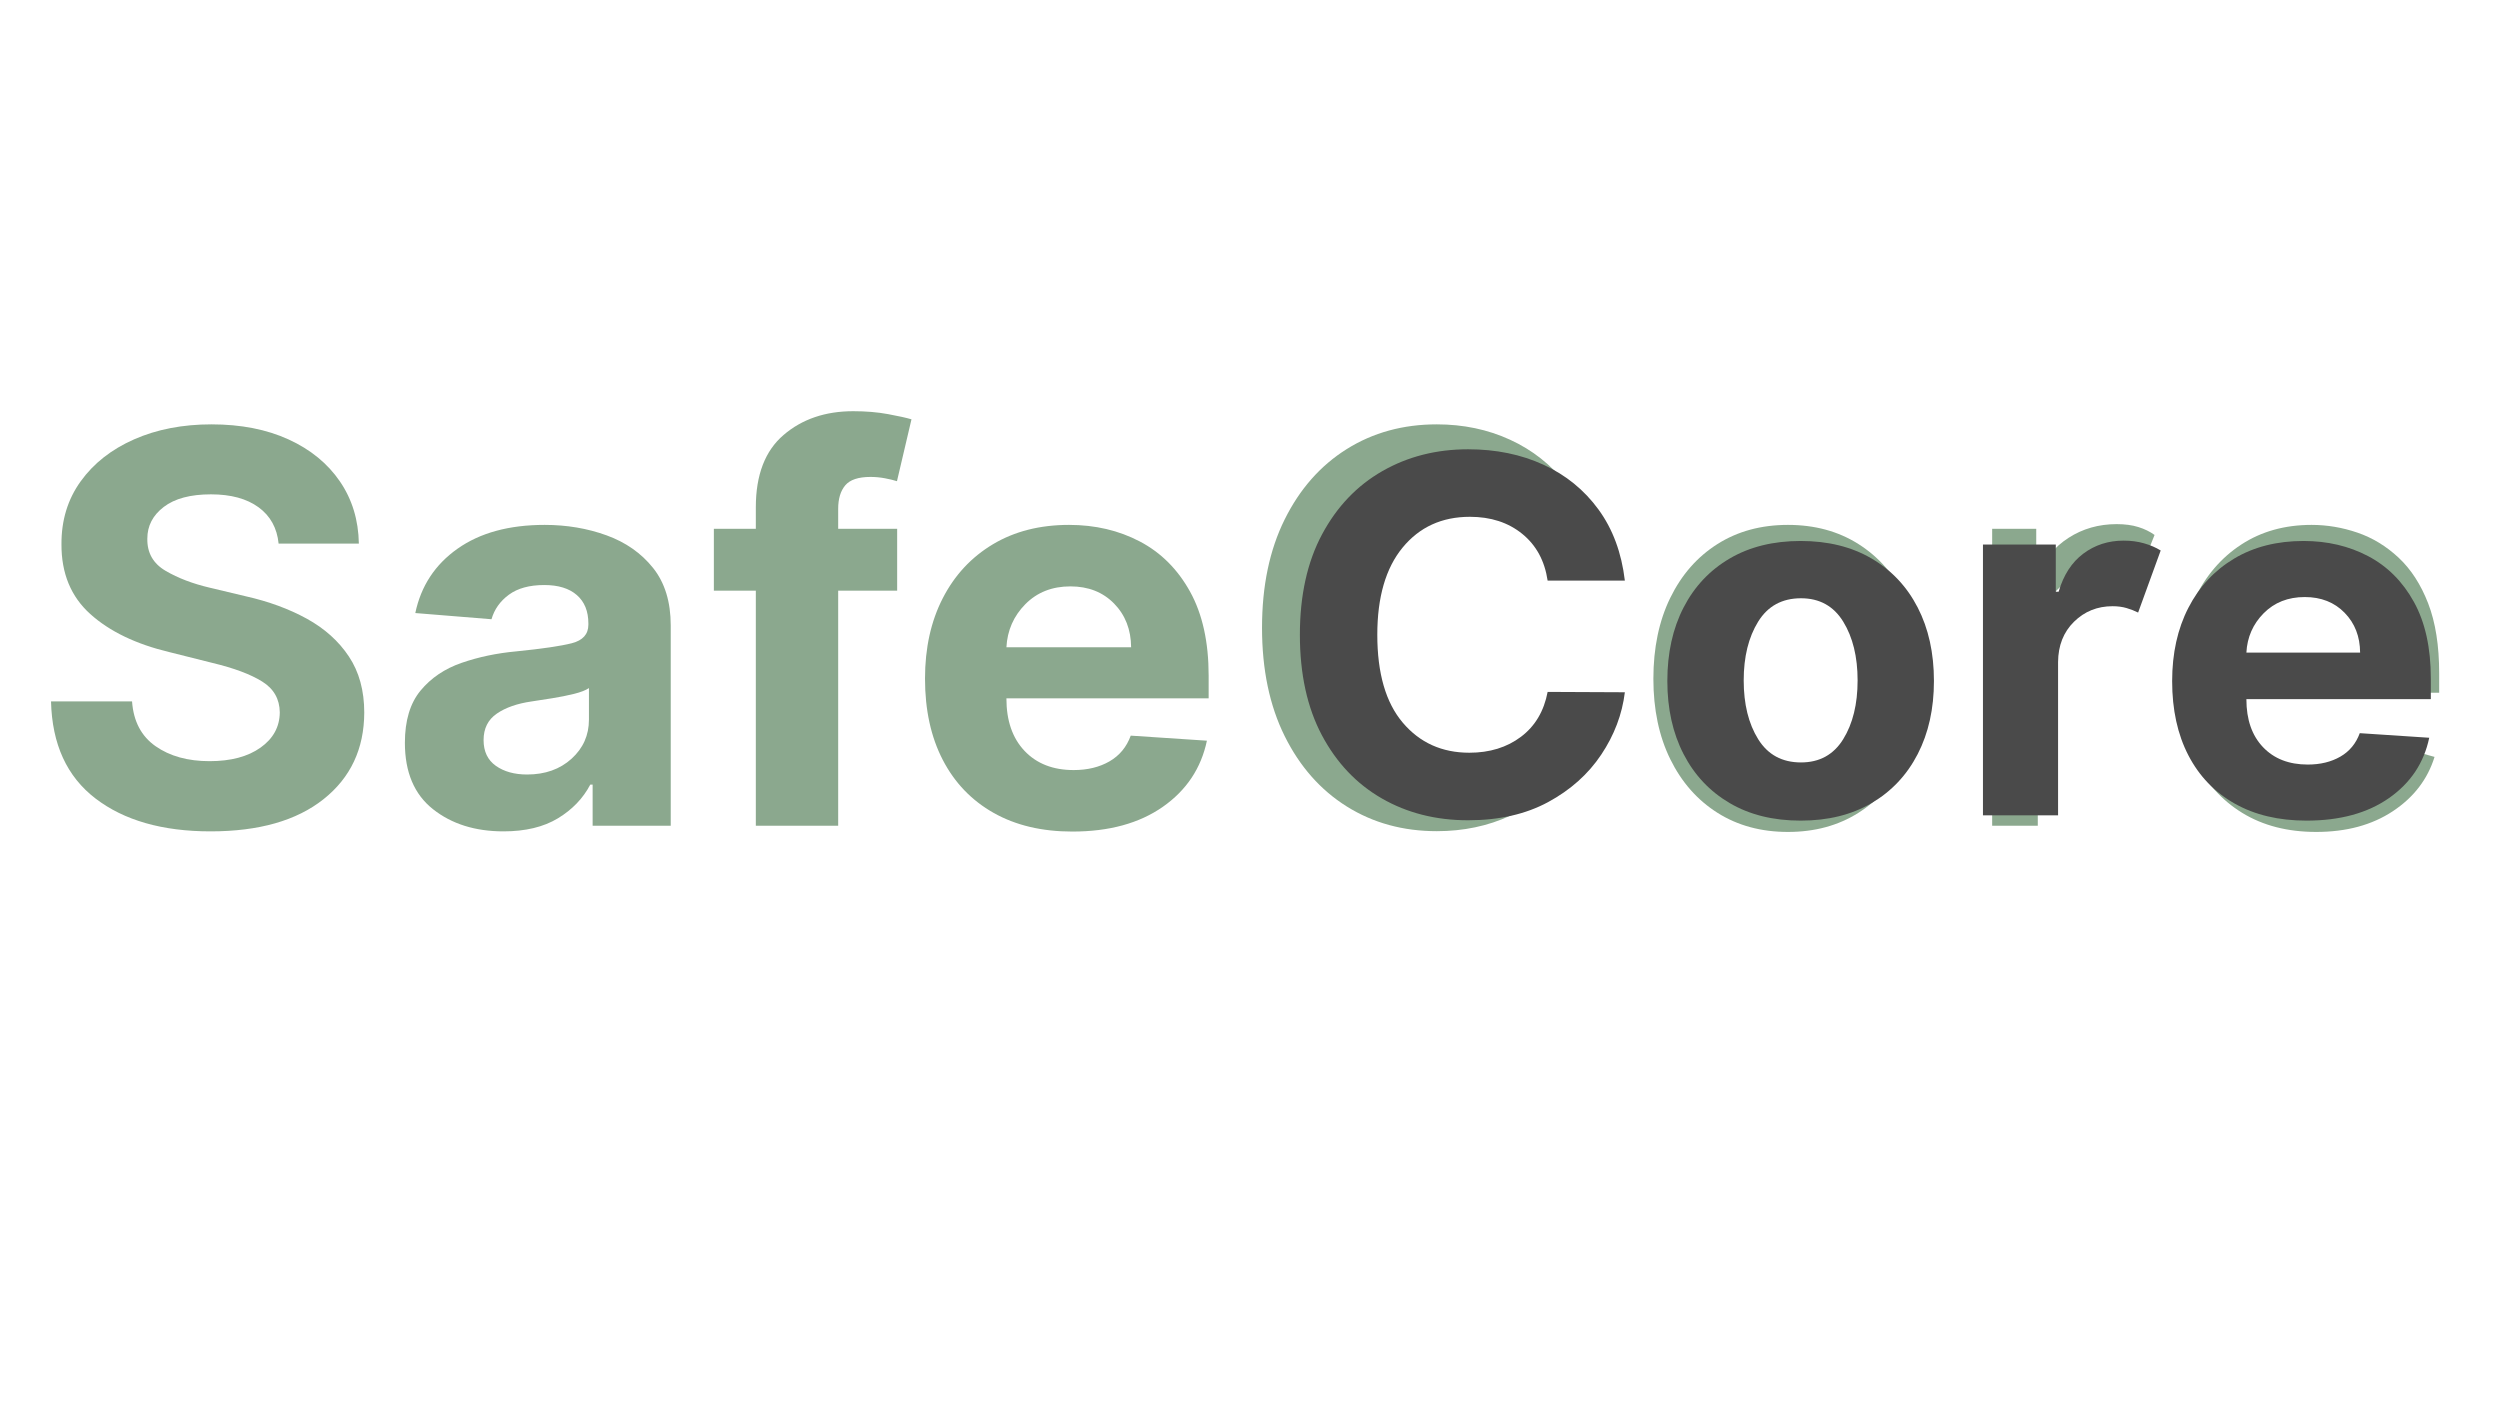
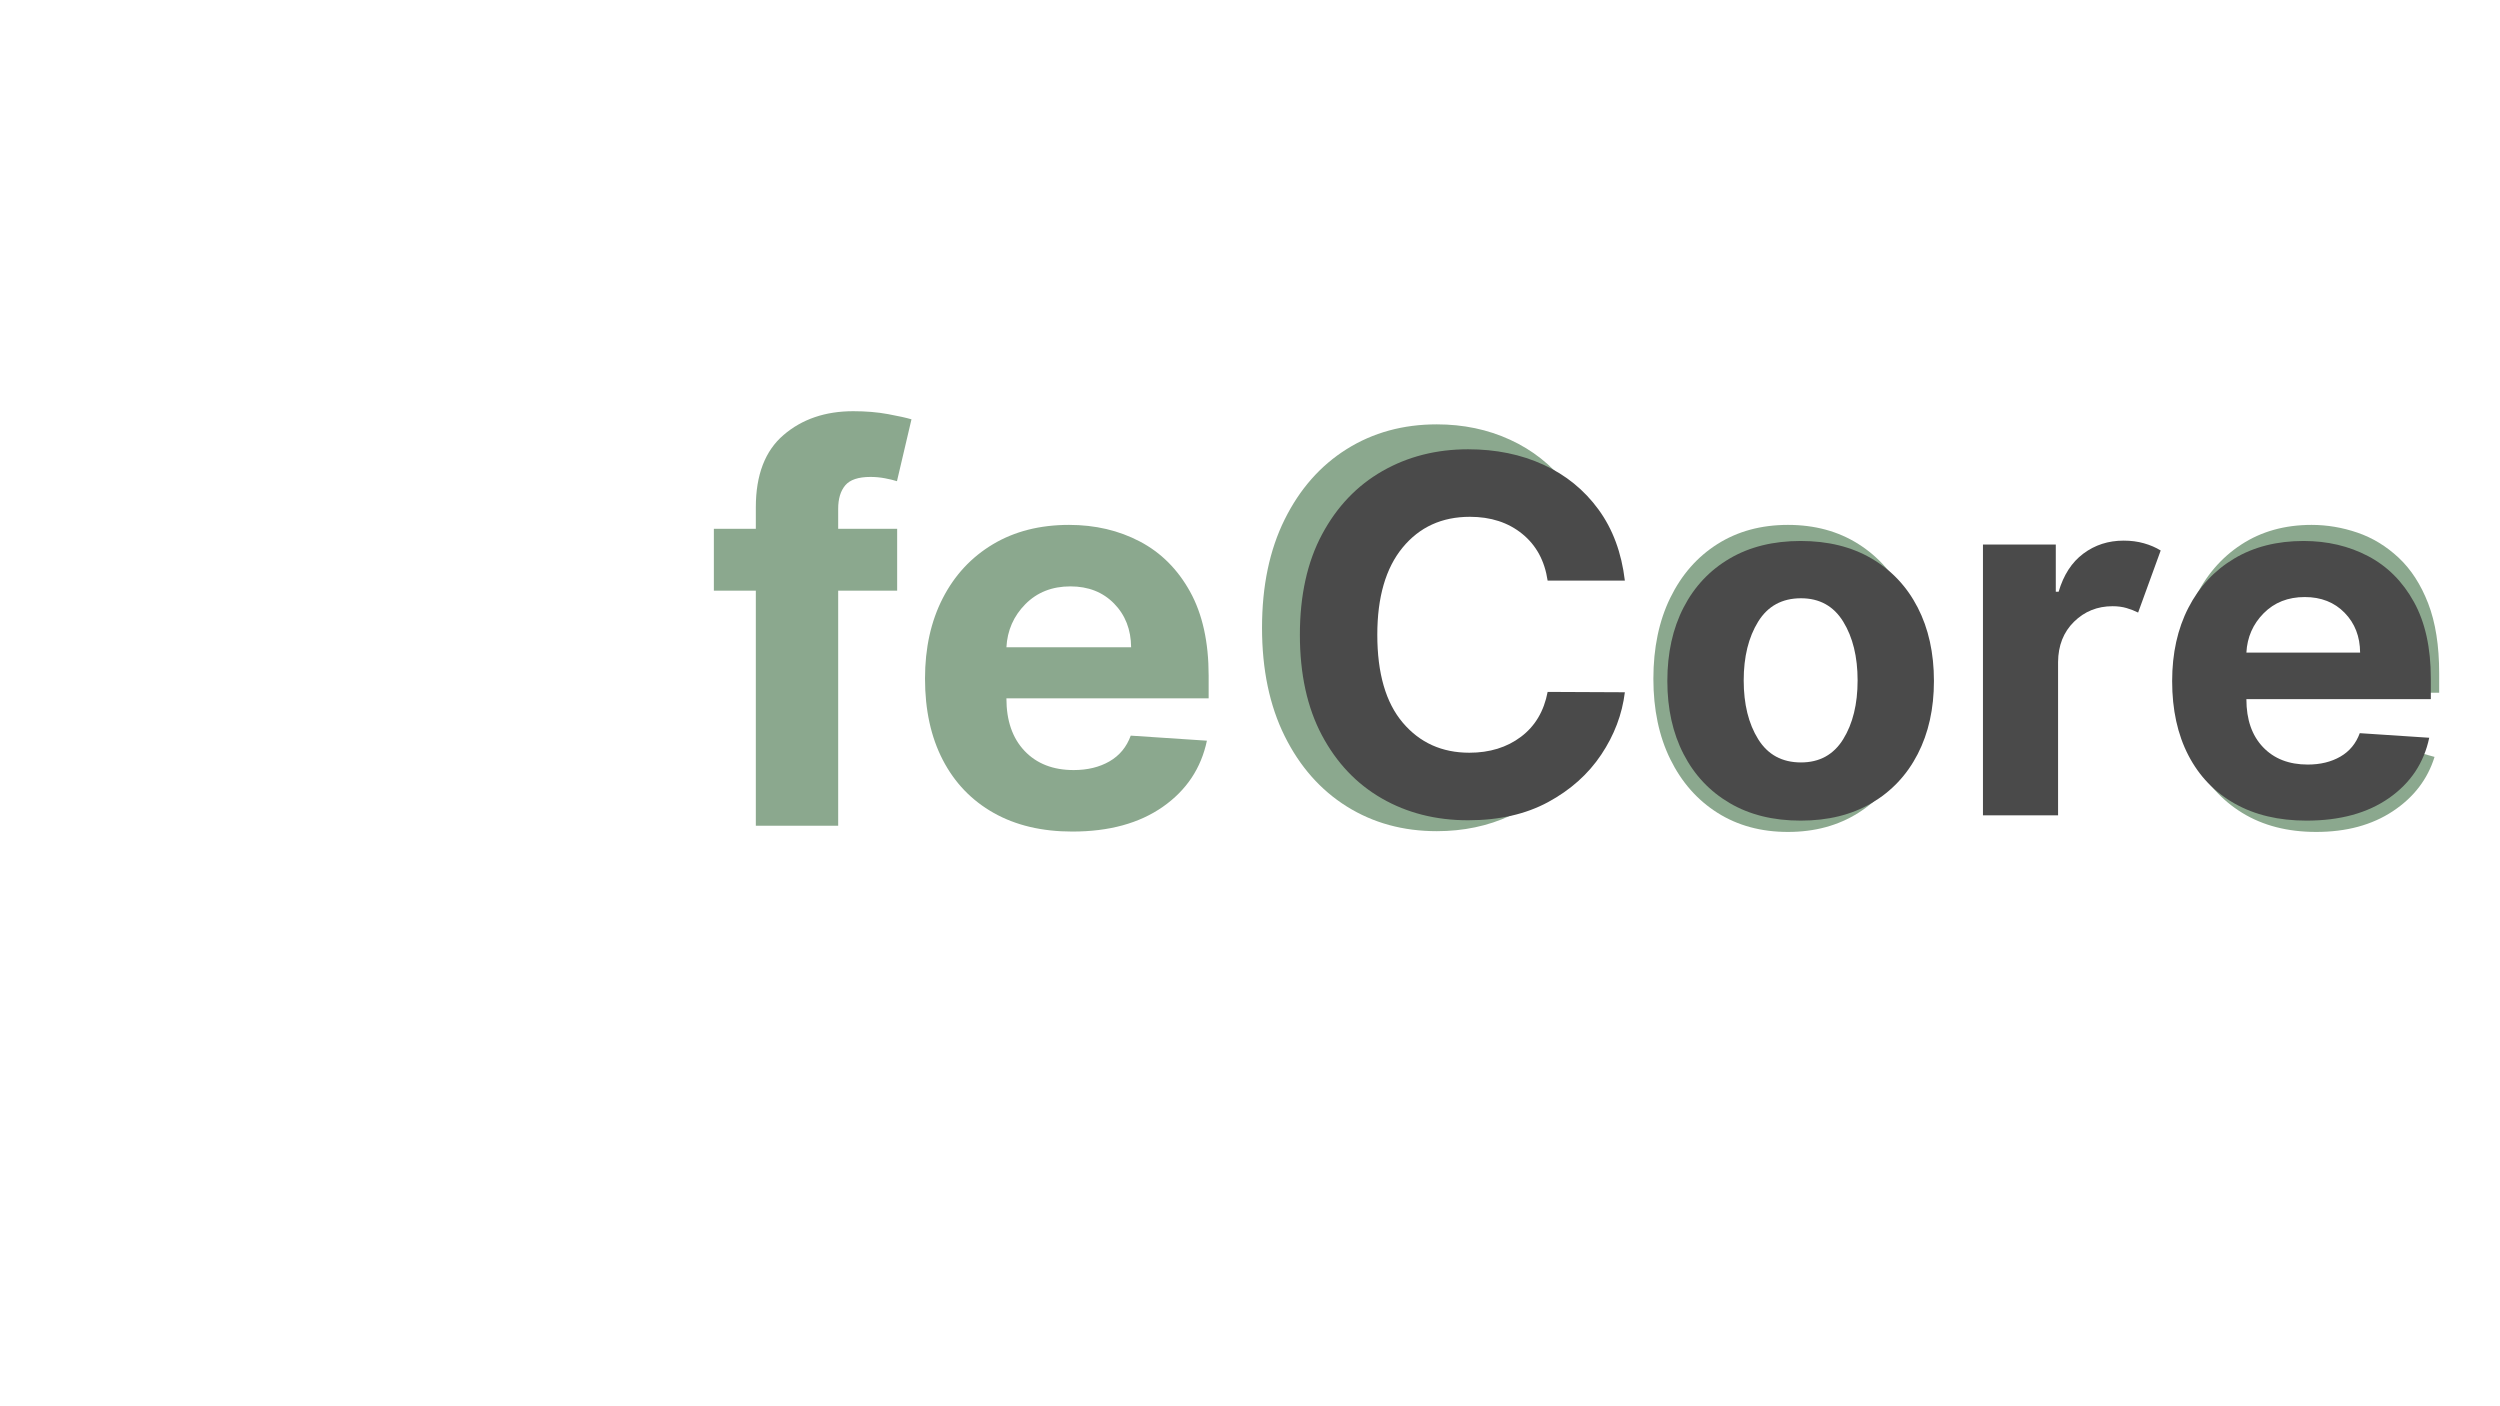
<svg xmlns="http://www.w3.org/2000/svg" width="1920" zoomAndPan="magnify" viewBox="0 0 1440 810" height="1080" preserveAspectRatio="xMidYMid meet" version="1.0">
  <defs>
    <g />
  </defs>
  <g fill="#8ba88e" fill-opacity="1">
    <g transform="translate(16.922, 475.633)">
      <g>
-         <path d="M 143.562 -162.5 C 142.664 -171.477 138.82 -178.453 132.031 -183.422 C 125.238 -188.398 116.086 -190.891 104.578 -190.891 C 92.773 -190.891 83.719 -188.473 77.406 -183.641 C 71.094 -178.816 67.938 -172.734 67.938 -165.391 C 67.789 -157.223 71.297 -151.039 78.453 -146.844 C 85.617 -142.645 94.141 -139.395 104.016 -137.094 L 124.516 -132.203 C 137.734 -129.234 149.484 -124.926 159.766 -119.281 C 170.047 -113.633 178.133 -106.375 184.031 -97.5 C 189.938 -88.633 192.891 -77.852 192.891 -65.156 C 192.816 -44.289 185.004 -27.676 169.453 -15.312 C 153.898 -2.945 132.203 3.234 104.359 3.234 C 76.66 3.234 54.566 -3.078 38.078 -15.703 C 21.598 -28.328 13.062 -46.961 12.469 -71.609 L 59.141 -71.609 C 59.953 -60.18 64.461 -51.586 72.672 -45.828 C 80.879 -40.078 91.254 -37.203 103.797 -37.203 C 116.047 -37.203 125.828 -39.801 133.141 -45 C 140.453 -50.195 144.148 -56.953 144.234 -65.266 C 144.148 -72.984 140.766 -78.922 134.078 -83.078 C 127.398 -87.242 117.863 -90.812 105.469 -93.781 L 80.641 -100.016 C 61.398 -104.617 46.211 -111.93 35.078 -121.953 C 23.941 -131.973 18.41 -145.375 18.484 -162.156 C 18.41 -175.969 22.102 -188.051 29.562 -198.406 C 37.031 -208.77 47.297 -216.828 60.359 -222.578 C 73.43 -228.328 88.281 -231.203 104.906 -231.203 C 121.844 -231.203 136.641 -228.305 149.297 -222.516 C 161.953 -216.723 171.805 -208.664 178.859 -198.344 C 185.91 -188.031 189.551 -176.082 189.781 -162.5 Z M 143.562 -162.5 " />
-       </g>
+         </g>
    </g>
  </g>
  <g fill="#8ba88e" fill-opacity="1">
    <g transform="translate(222.294, 475.633)">
      <g>
-         <path d="M 67.719 3.234 C 51.383 3.234 37.832 -1.035 27.062 -9.578 C 16.301 -18.117 10.922 -30.852 10.922 -47.781 C 10.922 -60.551 13.926 -70.57 19.938 -77.844 C 25.945 -85.125 33.832 -90.453 43.594 -93.828 C 53.363 -97.211 63.891 -99.422 75.172 -100.453 C 90.023 -101.941 100.645 -103.5 107.031 -105.125 C 113.414 -106.758 116.609 -110.328 116.609 -115.828 L 116.609 -116.5 C 116.609 -123.551 114.398 -129.004 109.984 -132.859 C 105.566 -136.723 99.312 -138.656 91.219 -138.656 C 82.676 -138.656 75.879 -136.797 70.828 -133.078 C 65.785 -129.367 62.445 -124.66 60.812 -118.953 L 16.922 -122.516 C 20.191 -138.098 28.305 -150.457 41.266 -159.594 C 54.223 -168.727 70.945 -173.297 91.438 -173.297 C 104.133 -173.297 116.016 -171.289 127.078 -167.281 C 138.141 -163.27 147.066 -157.016 153.859 -148.516 C 160.648 -140.016 164.047 -128.969 164.047 -115.375 L 164.047 0 L 119.062 0 L 119.062 -23.719 L 117.719 -23.719 C 113.562 -15.781 107.344 -9.301 99.062 -4.281 C 90.781 0.727 80.332 3.234 67.719 3.234 Z M 81.297 -29.516 C 91.691 -29.516 100.227 -32.539 106.906 -38.594 C 113.594 -44.645 116.938 -52.16 116.938 -61.141 L 116.938 -79.297 C 115.082 -78.035 112.207 -76.922 108.312 -75.953 C 104.414 -74.992 100.254 -74.16 95.828 -73.453 C 91.41 -72.742 87.457 -72.129 83.969 -71.609 C 75.656 -70.422 68.957 -68.082 63.875 -64.594 C 58.789 -61.102 56.25 -56.02 56.25 -49.344 C 56.25 -42.801 58.602 -37.859 63.312 -34.516 C 68.031 -31.18 74.023 -29.516 81.297 -29.516 Z M 81.297 -29.516 " />
-       </g>
+         </g>
    </g>
  </g>
  <g fill="#8ba88e" fill-opacity="1">
    <g transform="translate(404.278, 475.633)">
      <g>
        <path d="M 112.484 -171.062 L 112.484 -135.422 L 78.516 -135.422 L 78.516 0 L 31.078 0 L 31.078 -135.422 L 6.906 -135.422 L 6.906 -171.062 L 31.078 -171.062 L 31.078 -183.438 C 31.078 -202.07 36.398 -215.953 47.047 -225.078 C 57.703 -234.211 71.086 -238.781 87.203 -238.781 C 94.484 -238.781 101.145 -238.223 107.188 -237.109 C 113.238 -235.992 117.754 -234.992 120.734 -234.109 L 112.375 -198.469 C 110.52 -199.062 108.219 -199.617 105.469 -200.141 C 102.719 -200.66 99.93 -200.922 97.109 -200.922 C 90.129 -200.922 85.285 -199.301 82.578 -196.062 C 79.867 -192.832 78.516 -188.328 78.516 -182.547 L 78.516 -171.062 Z M 112.484 -171.062 " />
      </g>
    </g>
  </g>
  <g fill="#8ba88e" fill-opacity="1">
    <g transform="translate(520.775, 475.633)">
      <g>
        <path d="M 96.891 3.344 C 79.367 3.344 64.258 -0.238 51.562 -7.406 C 38.863 -14.57 29.098 -24.742 22.266 -37.922 C 15.441 -51.098 12.031 -66.707 12.031 -84.75 C 12.031 -102.352 15.441 -117.797 22.266 -131.078 C 29.098 -144.367 38.734 -154.727 51.172 -162.156 C 63.609 -169.582 78.219 -173.297 95 -173.297 C 110.07 -173.297 123.676 -170.102 135.812 -163.719 C 147.957 -157.332 157.594 -147.695 164.719 -134.812 C 171.844 -121.938 175.406 -105.805 175.406 -86.422 L 175.406 -73.391 L 58.922 -73.391 L 58.922 -73.281 C 58.922 -60.508 62.41 -50.445 69.391 -43.094 C 76.367 -35.75 85.797 -32.078 97.672 -32.078 C 105.617 -32.078 112.488 -33.742 118.281 -37.078 C 124.07 -40.422 128.156 -45.363 130.531 -51.906 L 174.406 -49 C 171.062 -33.113 162.598 -20.414 149.016 -10.906 C 135.43 -1.406 118.055 3.344 96.891 3.344 Z M 58.922 -102.797 L 130.75 -102.797 C 130.676 -112.973 127.41 -121.363 120.953 -127.969 C 114.492 -134.57 106.102 -137.875 95.781 -137.875 C 85.238 -137.875 76.586 -134.457 69.828 -127.625 C 63.078 -120.801 59.441 -112.523 58.922 -102.797 Z M 58.922 -102.797 " />
      </g>
    </g>
  </g>
  <g fill="#8ba88e" fill-opacity="1">
    <g transform="translate(708.223, 475.633)">
      <g>
        <path d="M 211.156 -156.812 L 183.547 -156.812 C 181.316 -167.352 177.047 -176.223 170.734 -183.422 C 164.422 -190.629 156.805 -196.086 147.891 -199.797 C 138.984 -203.516 129.484 -205.375 119.391 -205.375 C 105.578 -205.375 93.082 -201.883 81.906 -194.906 C 70.738 -187.926 61.867 -177.641 55.297 -164.047 C 48.723 -150.461 45.438 -133.797 45.438 -114.047 C 45.438 -94.297 48.723 -77.625 55.297 -64.031 C 61.867 -50.445 70.738 -40.164 81.906 -33.188 C 93.082 -26.207 105.578 -22.719 119.391 -22.719 C 129.484 -22.719 138.984 -24.57 147.891 -28.281 C 156.805 -32 164.422 -37.457 170.734 -44.656 C 177.047 -51.863 181.316 -60.738 183.547 -71.281 L 211.156 -71.281 C 208.344 -55.688 202.594 -42.336 193.906 -31.234 C 185.219 -20.141 174.445 -11.641 161.594 -5.734 C 148.75 0.172 134.68 3.125 119.391 3.125 C 99.941 3.125 82.641 -1.625 67.484 -11.125 C 52.336 -20.633 40.422 -34.148 31.734 -51.672 C 23.047 -69.191 18.703 -89.984 18.703 -114.047 C 18.703 -138.098 23.047 -158.883 31.734 -176.406 C 40.422 -193.938 52.336 -207.453 67.484 -216.953 C 82.641 -226.453 99.941 -231.203 119.391 -231.203 C 134.68 -231.203 148.75 -228.25 161.594 -222.344 C 174.445 -216.445 185.219 -207.945 193.906 -196.844 C 202.594 -185.75 208.344 -172.406 211.156 -156.812 Z M 211.156 -156.812 " />
      </g>
    </g>
  </g>
  <g fill="#8ba88e" fill-opacity="1">
    <g transform="translate(936.315, 475.633)">
      <g>
        <path d="M 93.547 3.562 C 78.109 3.562 64.578 -0.109 52.953 -7.453 C 41.336 -14.805 32.281 -25.094 25.781 -38.312 C 19.281 -51.531 16.031 -66.973 16.031 -84.641 C 16.031 -102.461 19.281 -118.02 25.781 -131.312 C 32.281 -144.602 41.336 -154.922 52.953 -162.266 C 64.578 -169.617 78.109 -173.297 93.547 -173.297 C 108.992 -173.297 122.523 -169.617 134.141 -162.266 C 145.766 -154.922 154.82 -144.602 161.312 -131.312 C 167.812 -118.02 171.062 -102.461 171.062 -84.641 C 171.062 -66.973 167.812 -51.531 161.312 -38.312 C 154.82 -25.094 145.766 -14.805 134.141 -7.453 C 122.523 -0.109 108.992 3.562 93.547 3.562 Z M 93.547 -20.047 C 105.285 -20.047 114.941 -23.051 122.516 -29.062 C 130.086 -35.082 135.691 -42.988 139.328 -52.781 C 142.961 -62.582 144.781 -73.203 144.781 -84.641 C 144.781 -96.078 142.961 -106.734 139.328 -116.609 C 135.691 -126.484 130.086 -134.461 122.516 -140.547 C 114.941 -146.641 105.285 -149.688 93.547 -149.688 C 81.816 -149.688 72.164 -146.641 64.594 -140.547 C 57.02 -134.461 51.414 -126.484 47.781 -116.609 C 44.145 -106.734 42.328 -96.078 42.328 -84.641 C 42.328 -73.203 44.145 -62.582 47.781 -52.781 C 51.414 -42.988 57.02 -35.082 64.594 -29.062 C 72.164 -23.051 81.816 -20.047 93.547 -20.047 Z M 93.547 -20.047 " />
      </g>
    </g>
  </g>
  <g fill="#8ba88e" fill-opacity="1">
    <g transform="translate(1123.422, 475.633)">
      <g>
-         <path d="M 24.062 0 L 24.062 -171.062 L 49.453 -171.062 L 49.453 -145.234 L 51.234 -145.234 C 54.273 -153.691 59.879 -160.555 68.047 -165.828 C 76.211 -171.098 85.457 -173.734 95.781 -173.734 C 100.531 -173.734 104.688 -173.176 108.25 -172.062 C 111.812 -170.957 114.93 -169.438 117.609 -167.5 L 108.703 -145.234 C 106.848 -146.191 104.676 -146.945 102.188 -147.5 C 99.695 -148.062 96.816 -148.344 93.547 -148.344 C 81.078 -148.344 70.758 -144.535 62.594 -136.922 C 54.426 -129.316 50.344 -119.758 50.344 -108.25 L 50.344 0 Z M 24.062 0 " />
-       </g>
+         </g>
    </g>
  </g>
  <g fill="#8ba88e" fill-opacity="1">
    <g transform="translate(1238.359, 475.633)">
      <g>
        <path d="M 95.781 3.562 C 79.301 3.562 65.102 -0.094 53.188 -7.406 C 41.27 -14.719 32.098 -24.961 25.672 -38.141 C 19.242 -51.316 16.031 -66.672 16.031 -84.203 C 16.031 -101.723 19.242 -117.18 25.672 -130.578 C 32.098 -143.984 41.082 -154.453 52.625 -161.984 C 64.164 -169.523 77.66 -173.297 93.109 -173.297 C 102.016 -173.297 110.812 -171.812 119.5 -168.844 C 128.188 -165.875 136.094 -161.066 143.219 -154.422 C 150.352 -147.773 156.035 -138.992 160.266 -128.078 C 164.492 -117.16 166.609 -103.723 166.609 -87.766 L 166.609 -76.625 L 42.438 -76.625 C 43.031 -58.363 48.207 -44.367 57.969 -34.641 C 67.727 -24.91 80.332 -20.047 95.781 -20.047 C 106.102 -20.047 114.973 -22.27 122.391 -26.719 C 129.816 -31.176 135.203 -37.863 138.547 -46.781 L 163.938 -39.656 C 159.926 -26.727 151.906 -16.289 139.875 -8.344 C 127.852 -0.406 113.156 3.562 95.781 3.562 Z M 42.438 -99.344 L 139.891 -99.344 C 139.891 -113.82 135.656 -125.832 127.188 -135.375 C 118.719 -144.914 107.359 -149.688 93.109 -149.688 C 83.086 -149.688 74.398 -147.348 67.047 -142.672 C 59.691 -137.992 53.898 -131.812 49.672 -124.125 C 45.441 -116.438 43.031 -108.176 42.438 -99.344 Z M 42.438 -99.344 " />
      </g>
    </g>
  </g>
  <g fill="#4a4a4a" fill-opacity="1">
    <g transform="translate(734.311, 469.633)">
      <g>
        <path d="M 201.609 -135.188 L 157.125 -135.188 C 155.426 -146.625 150.547 -155.609 142.484 -162.141 C 134.43 -168.68 124.379 -171.953 112.328 -171.953 C 96.211 -171.953 83.297 -166.039 73.578 -154.219 C 63.867 -142.406 59.016 -125.664 59.016 -104 C 59.016 -81.789 63.906 -64.914 73.688 -53.375 C 83.469 -41.832 96.25 -36.062 112.031 -36.062 C 123.738 -36.062 133.656 -39.125 141.781 -45.25 C 149.906 -51.375 155.02 -59.988 157.125 -71.094 L 201.609 -70.891 C 200.047 -58.16 195.504 -46.176 187.984 -34.938 C 180.473 -23.695 170.27 -14.586 157.375 -7.609 C 144.477 -0.641 129.125 2.844 111.312 2.844 C 92.758 2.844 76.188 -1.352 61.594 -9.75 C 47.008 -18.145 35.5 -30.297 27.062 -46.203 C 18.633 -62.117 14.422 -81.383 14.422 -104 C 14.422 -126.688 18.688 -145.984 27.219 -161.891 C 35.75 -177.805 47.328 -189.941 61.953 -198.297 C 76.578 -206.66 93.031 -210.844 111.312 -210.844 C 127.363 -210.844 141.836 -207.879 154.734 -201.953 C 167.629 -196.035 178.191 -187.438 186.422 -176.156 C 194.648 -164.883 199.711 -151.227 201.609 -135.188 Z M 201.609 -135.188 " />
      </g>
    </g>
  </g>
  <g fill="#4a4a4a" fill-opacity="1">
    <g transform="translate(949.418, 469.633)">
      <g>
        <path d="M 87.75 3.047 C 71.977 3.047 58.352 -0.32 46.875 -7.062 C 35.395 -13.801 26.539 -23.211 20.312 -35.297 C 14.082 -47.379 10.969 -61.41 10.969 -77.391 C 10.969 -93.504 14.082 -107.602 20.312 -119.688 C 26.539 -131.781 35.395 -141.191 46.875 -147.922 C 58.352 -154.66 71.977 -158.031 87.75 -158.031 C 103.531 -158.031 117.156 -154.66 128.625 -147.922 C 140.102 -141.191 148.957 -131.781 155.188 -119.688 C 161.414 -107.602 164.531 -93.504 164.531 -77.391 C 164.531 -61.41 161.414 -47.379 155.188 -35.297 C 148.957 -23.211 140.102 -13.801 128.625 -7.062 C 117.156 -0.32 103.531 3.047 87.75 3.047 Z M 87.953 -30.469 C 98.648 -30.469 106.758 -34.938 112.281 -43.875 C 117.801 -52.812 120.562 -64.086 120.562 -77.703 C 120.562 -91.305 117.801 -102.594 112.281 -111.562 C 106.758 -120.539 98.648 -125.031 87.953 -125.031 C 77.055 -125.031 68.832 -120.539 63.281 -111.562 C 57.727 -102.594 54.953 -91.305 54.953 -77.703 C 54.953 -64.086 57.727 -52.812 63.281 -43.875 C 68.832 -34.938 77.055 -30.469 87.953 -30.469 Z M 87.953 -30.469 " />
      </g>
    </g>
  </g>
  <g fill="#4a4a4a" fill-opacity="1">
    <g transform="translate(1124.917, 469.633)">
      <g>
        <path d="M 17.266 0 L 17.266 -156 L 59.219 -156 L 59.219 -128.781 L 60.844 -128.781 C 63.688 -138.469 68.441 -145.797 75.109 -150.766 C 81.773 -155.742 89.508 -158.234 98.312 -158.234 C 102.508 -158.234 106.398 -157.723 109.984 -156.703 C 113.578 -155.691 116.797 -154.305 119.641 -152.547 L 106.641 -116.797 C 104.609 -117.816 102.391 -118.68 99.984 -119.391 C 97.586 -120.098 94.898 -120.453 91.922 -120.453 C 83.18 -120.453 75.781 -117.473 69.719 -111.516 C 63.664 -105.555 60.602 -97.805 60.531 -88.266 L 60.531 0 Z M 17.266 0 " />
      </g>
    </g>
  </g>
  <g fill="#4a4a4a" fill-opacity="1">
    <g transform="translate(1240.189, 469.633)">
      <g>
        <path d="M 88.359 3.047 C 72.379 3.047 58.598 -0.219 47.016 -6.75 C 35.441 -13.289 26.539 -22.566 20.312 -34.578 C 14.082 -46.598 10.969 -60.836 10.969 -77.297 C 10.969 -93.336 14.082 -107.414 20.312 -119.531 C 26.539 -131.656 35.328 -141.102 46.672 -147.875 C 58.016 -154.645 71.336 -158.031 86.641 -158.031 C 100.379 -158.031 112.785 -155.117 123.859 -149.297 C 134.93 -143.473 143.719 -134.688 150.219 -122.938 C 156.719 -111.195 159.969 -96.488 159.969 -78.812 L 159.969 -66.938 L 53.734 -66.938 L 53.734 -66.828 C 53.734 -55.18 56.914 -46.004 63.281 -39.297 C 69.645 -32.598 78.242 -29.25 89.078 -29.25 C 96.316 -29.25 102.578 -30.77 107.859 -33.812 C 113.141 -36.863 116.863 -41.367 119.031 -47.328 L 159.047 -44.688 C 156.004 -30.195 148.285 -18.617 135.891 -9.953 C 123.504 -1.285 107.66 3.047 88.359 3.047 Z M 53.734 -93.75 L 119.234 -93.75 C 119.172 -103.02 116.191 -110.664 110.297 -116.688 C 104.41 -122.719 96.758 -125.734 87.344 -125.734 C 77.727 -125.734 69.836 -122.617 63.672 -116.391 C 57.516 -110.16 54.203 -102.613 53.734 -93.75 Z M 53.734 -93.75 " />
      </g>
    </g>
  </g>
</svg>